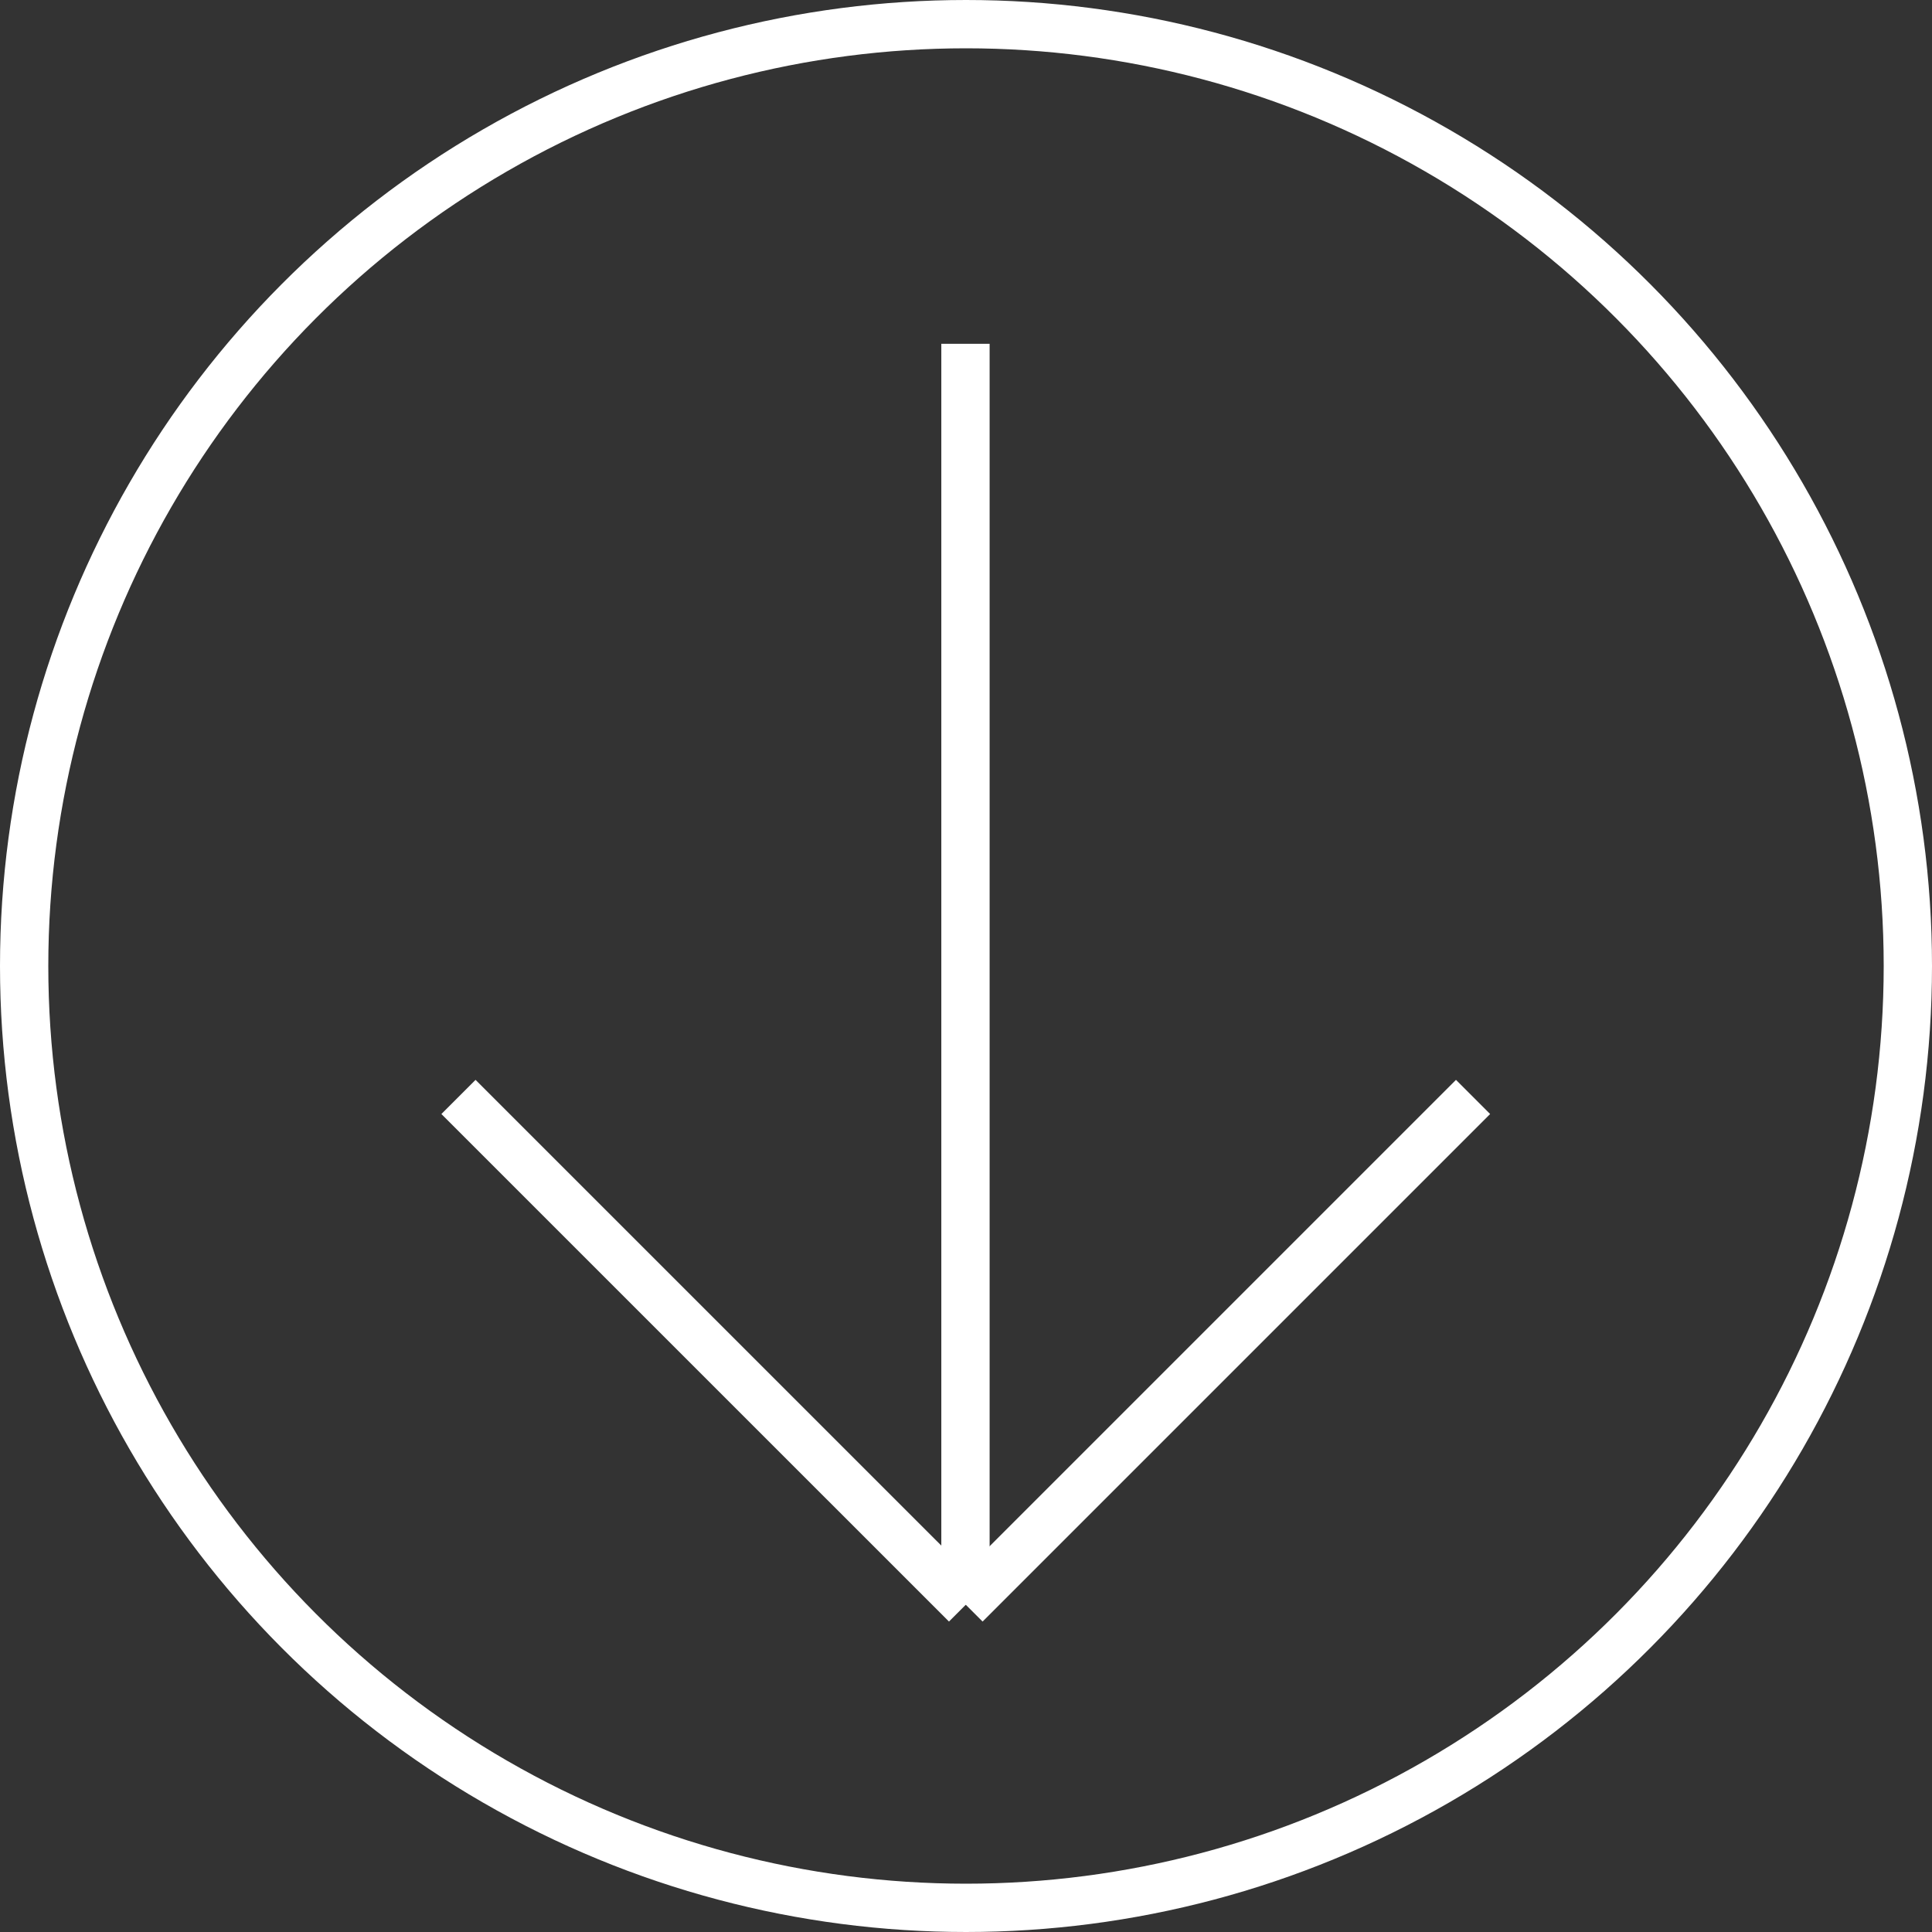
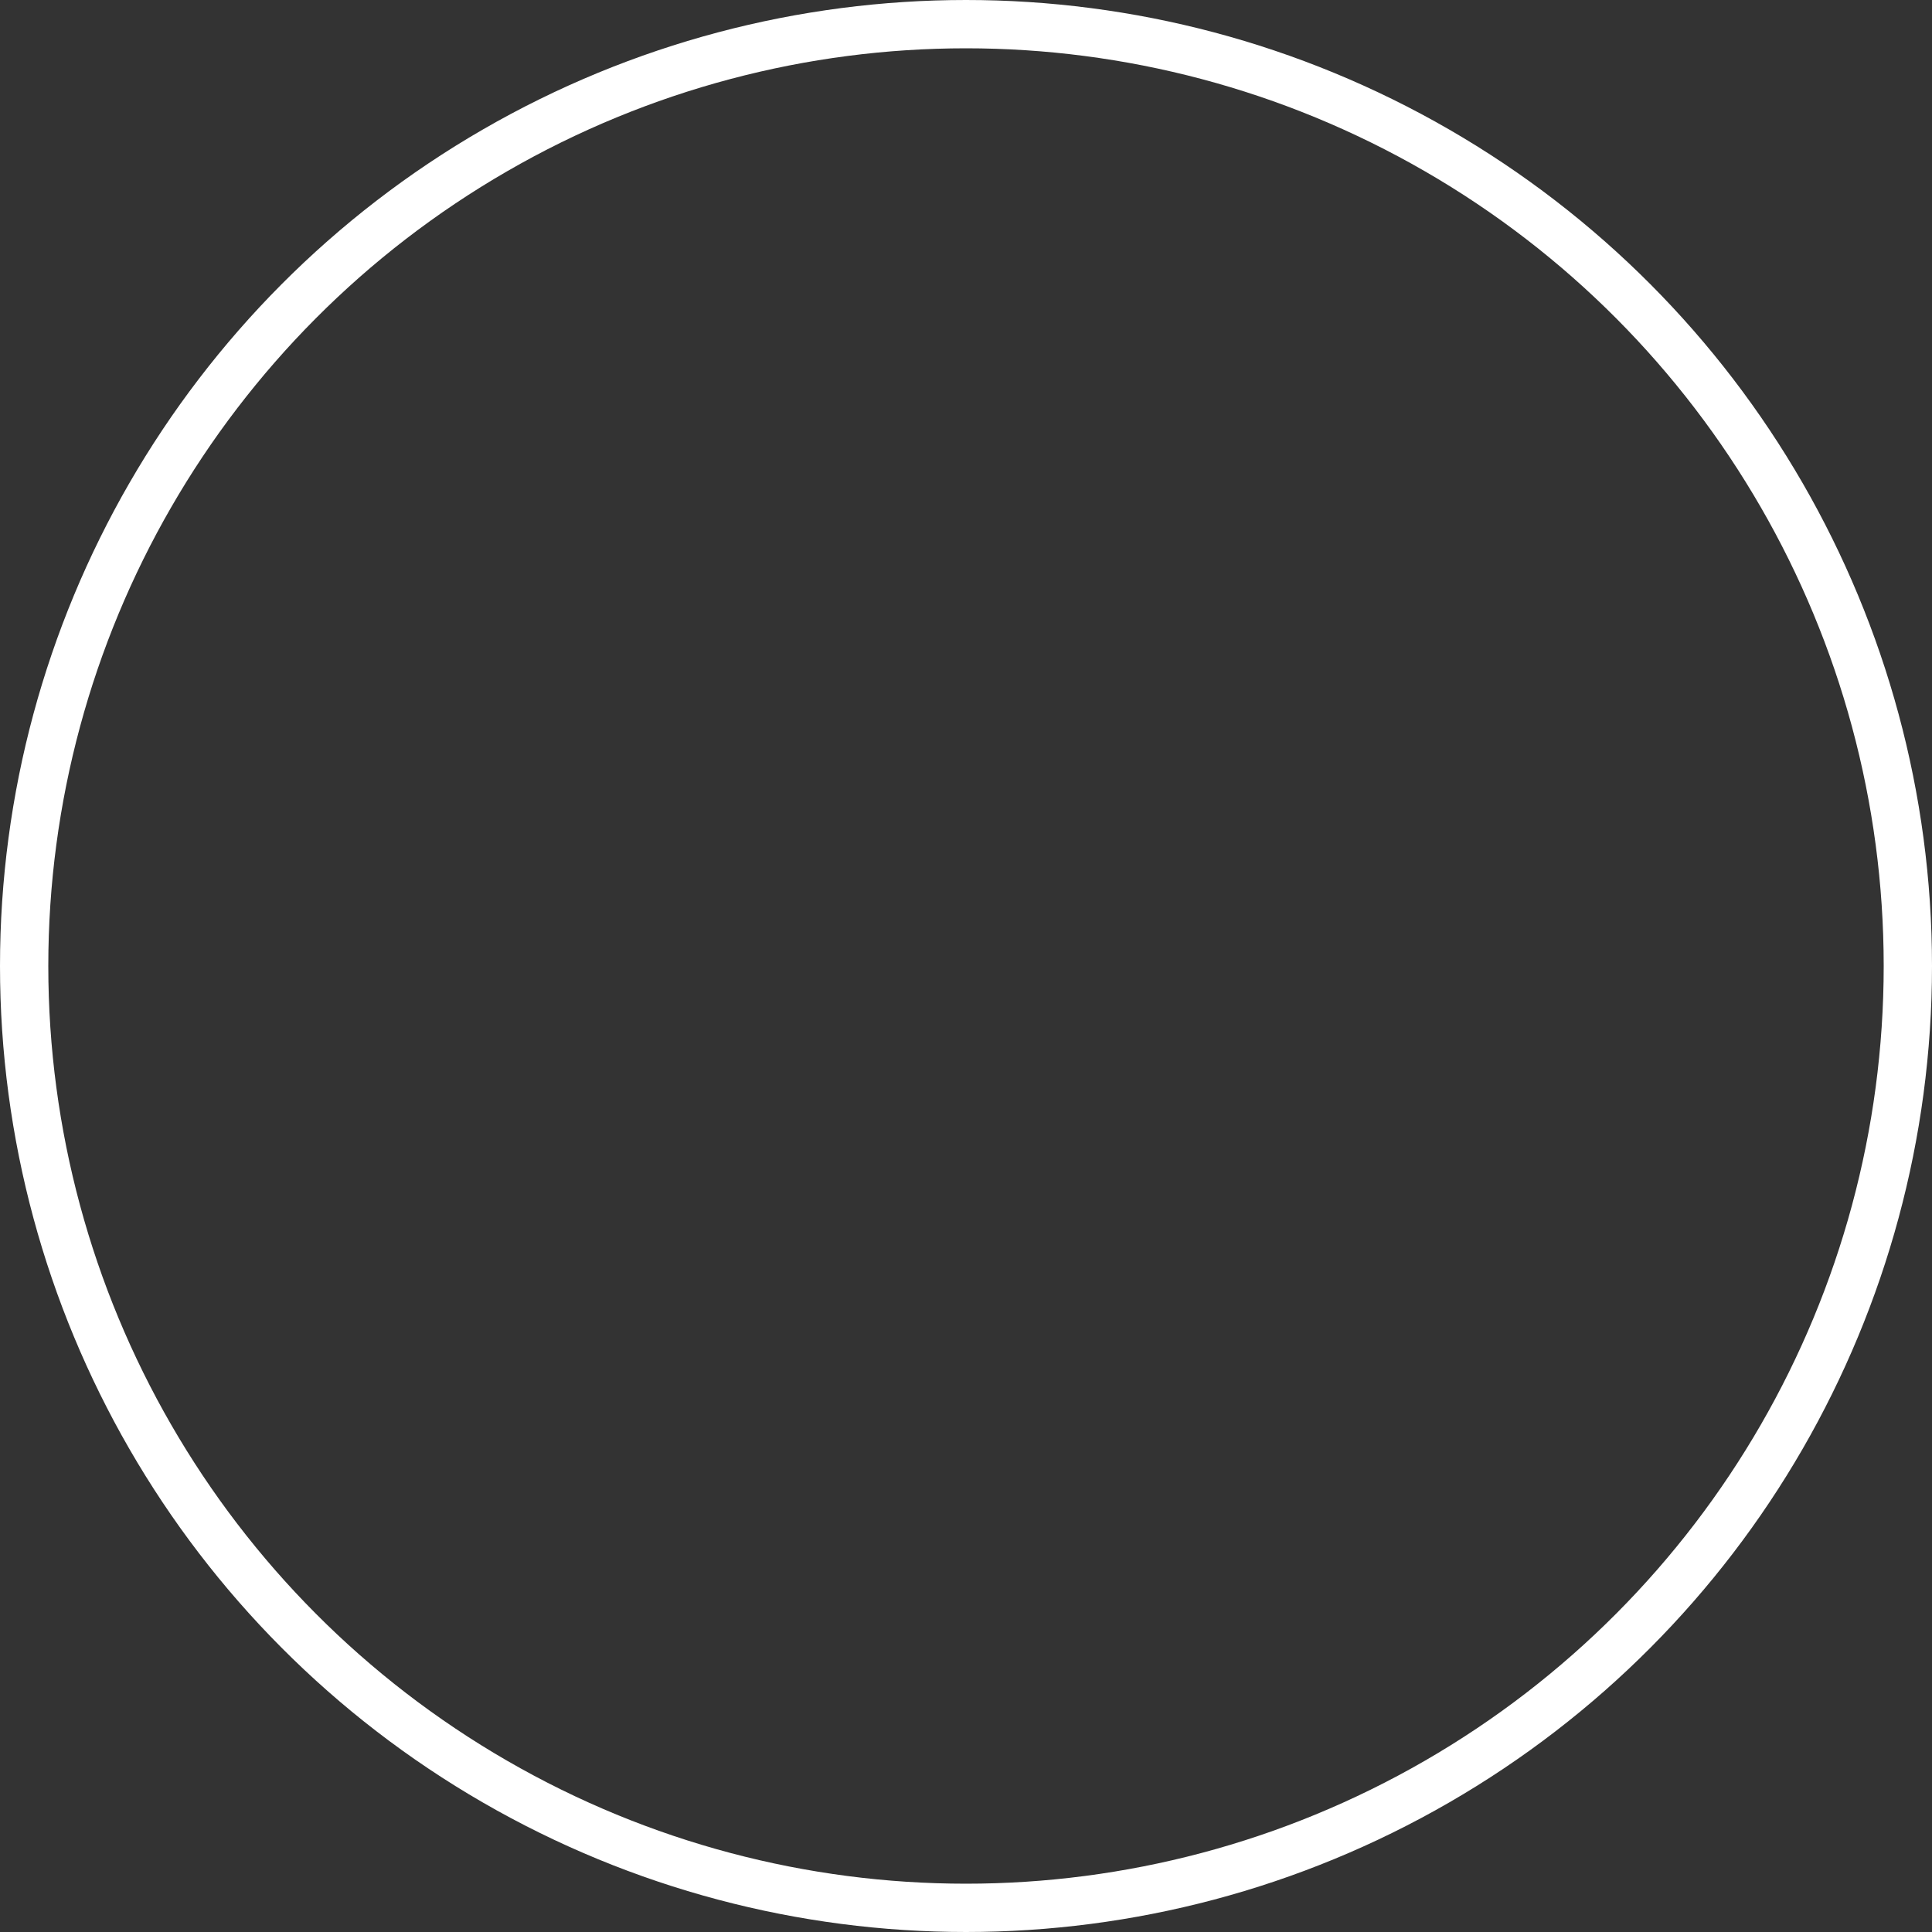
<svg xmlns="http://www.w3.org/2000/svg" fill="none" height="40" viewBox="0 0 40 40" width="40">
  <rect x="0" y="0" width="40" height="40" fill="#333333" stroke="none" />
  <g stroke="#fff">
    <circle cx="20" cy="20" r="19.5" />
    <g stroke-miterlimit="16">
-       <path d="m19.989 7.118v26.102" />
-       <path d="m30.498 22.711-10.508 10.508" />
-       <path d="m9.492 22.711 10.509 10.508" />
-     </g>
+       </g>
  </g>
</svg>